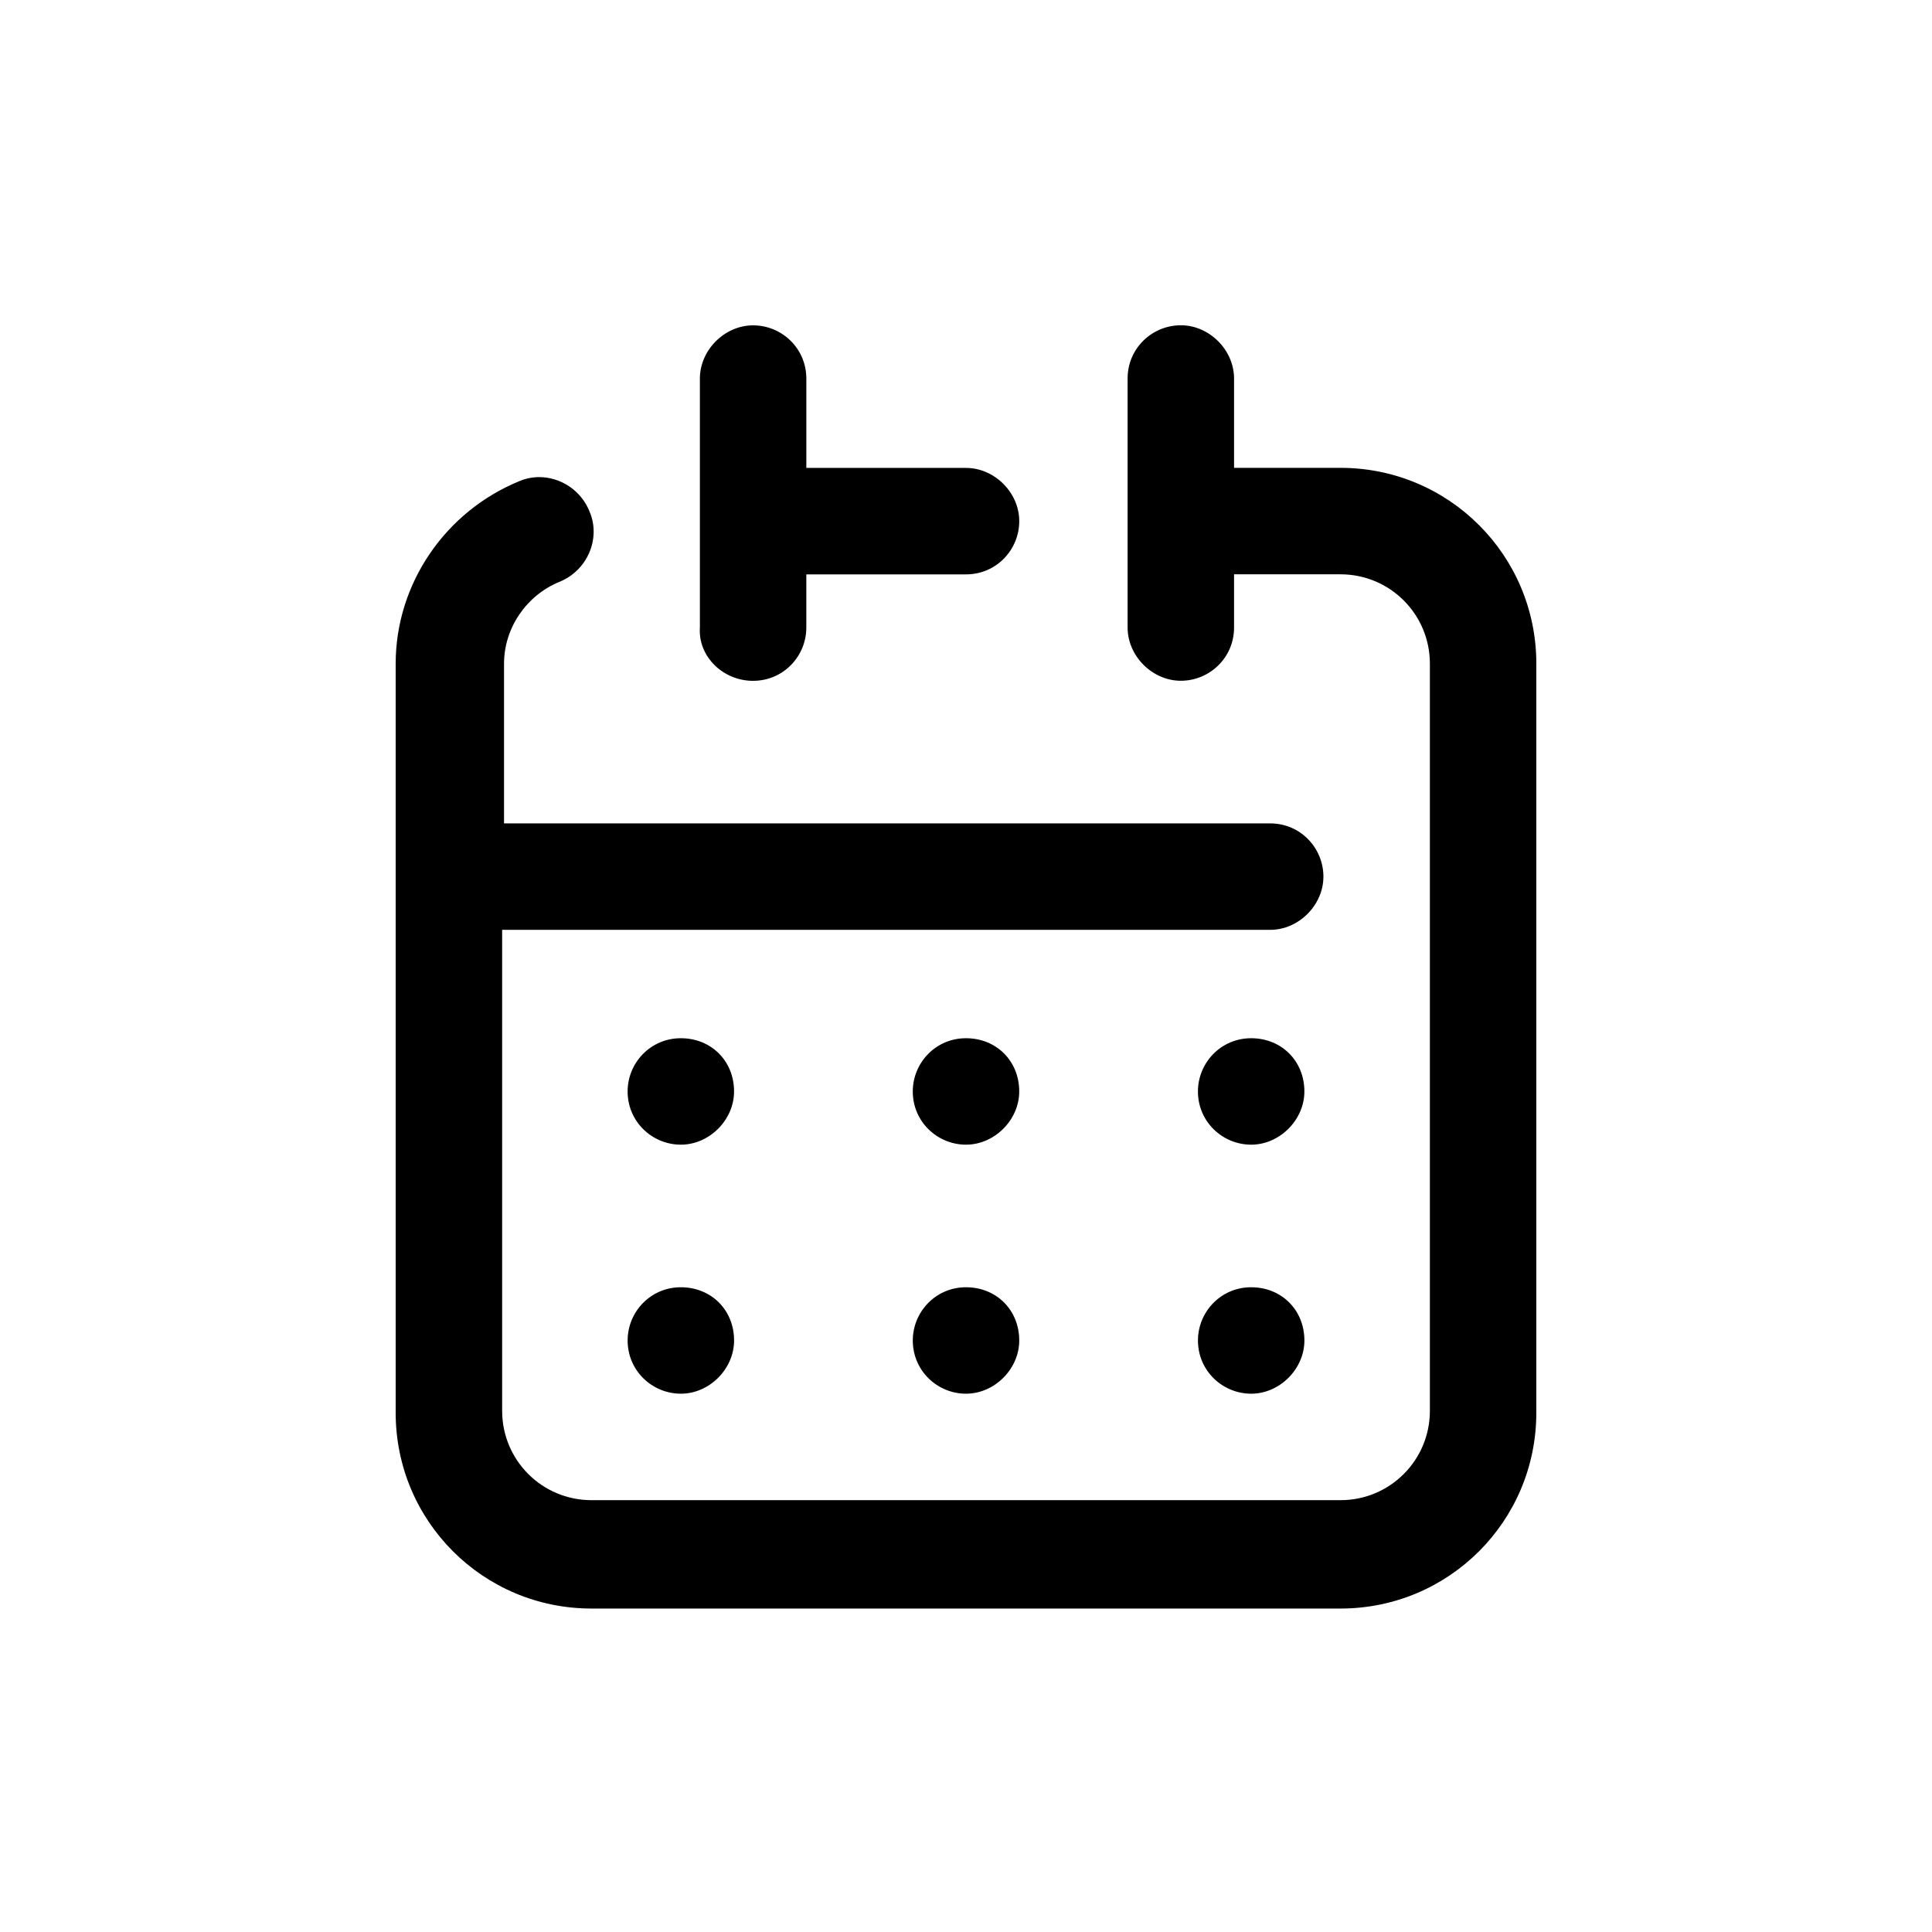
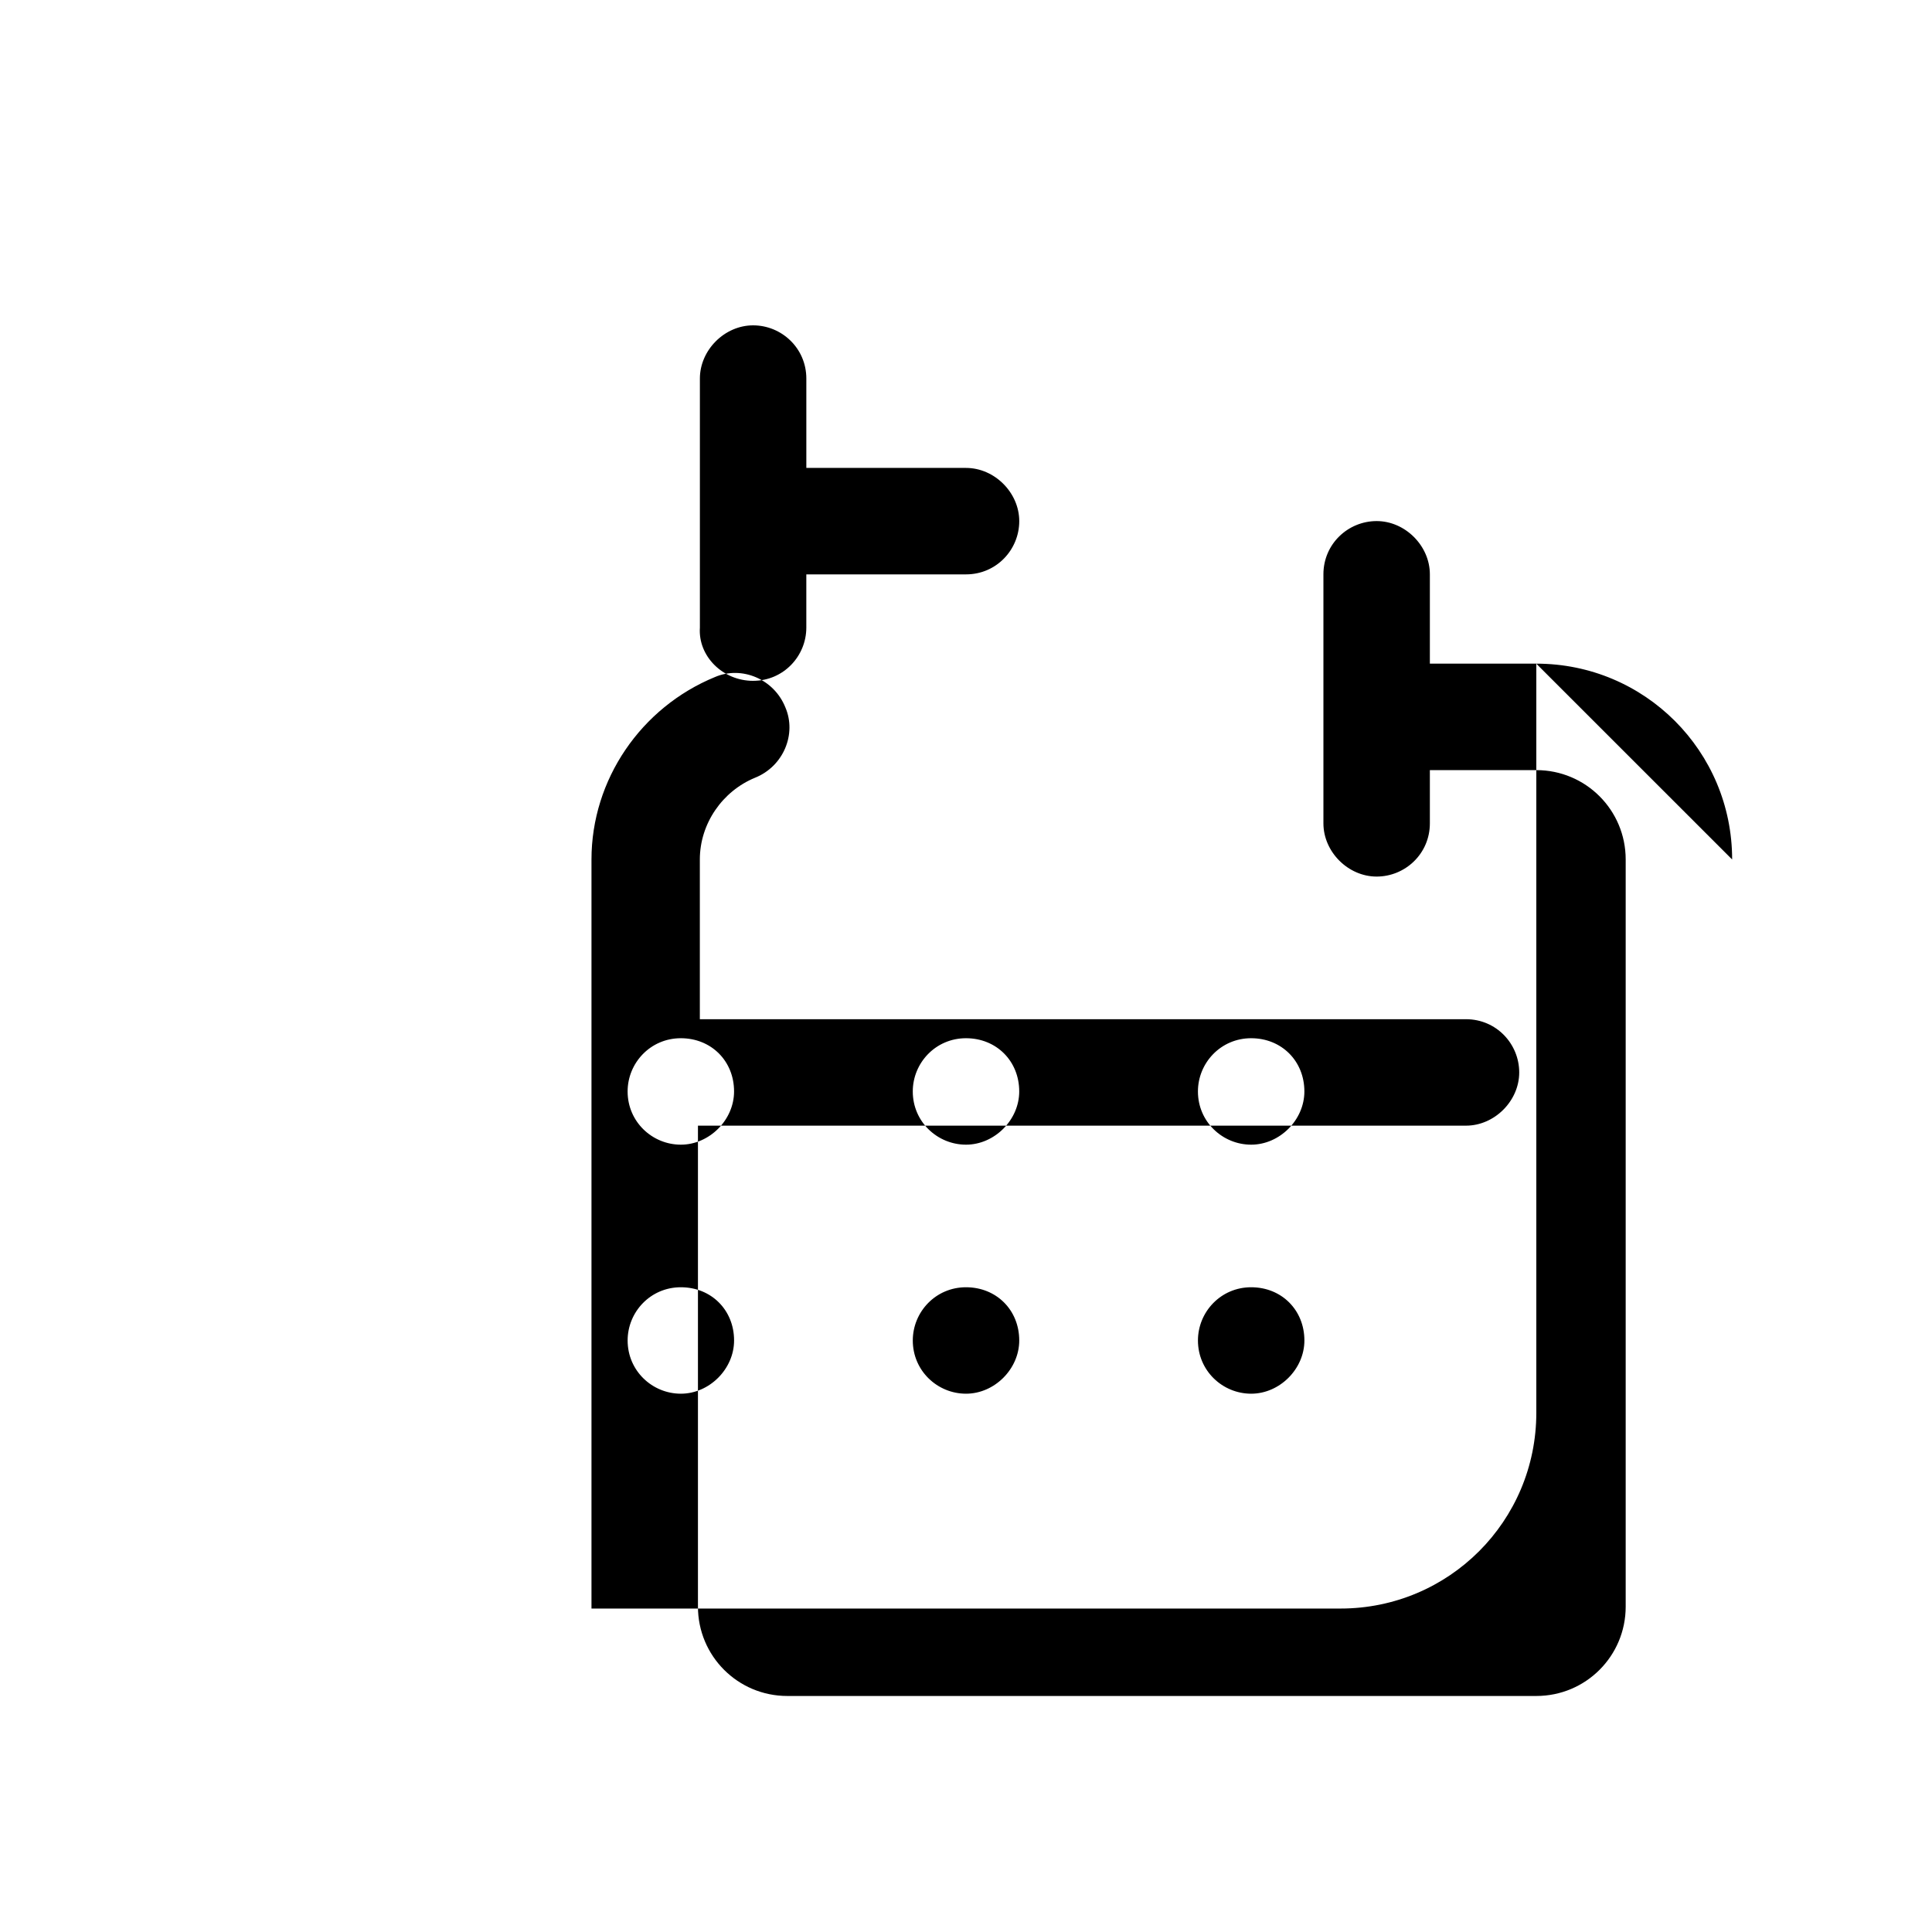
<svg xmlns="http://www.w3.org/2000/svg" fill="#000000" width="800px" height="800px" version="1.1" viewBox="144 144 512 512">
-   <path d="m551.14 319.89v198.5c0 28.719-23.176 51.891-51.891 51.891h-198.5c-28.719 0-51.891-23.176-51.891-51.891v-198.5c0-21.16 13.098-40.305 32.746-48.367 7.055-3.023 15.617 0.504 18.641 8.062 3.023 7.055-0.504 15.617-8.062 18.641-8.566 3.527-14.609 12.09-14.609 21.664v42.32h203.04c8.062 0 14.105 6.551 14.105 14.105 0 7.559-6.551 14.105-14.105 14.105h-203.54v127.46c0 13.098 10.578 23.68 23.68 23.68h198.5c13.098 0 23.68-10.578 23.68-23.68v-198c0-13.098-10.578-23.68-23.68-23.68h-28.215v14.105c0 8.062-6.551 14.105-14.105 14.105-7.559 0-14.105-6.551-14.105-14.105v-66c0-8.062 6.551-14.105 14.105-14.105 7.559 0 14.105 6.551 14.105 14.105v23.68h28.215c28.715 0 51.891 23.176 51.891 51.895zm-151.14 99.25c-8.062 0-14.105 6.551-14.105 14.105 0 8.062 6.551 14.105 14.105 14.105 7.559 0 14.105-6.551 14.105-14.105 0-8.062-6.047-14.105-14.105-14.105zm75.57 0c-8.062 0-14.105 6.551-14.105 14.105 0 8.062 6.551 14.105 14.105 14.105 7.559 0 14.105-6.551 14.105-14.105 0-8.062-6.043-14.105-14.105-14.105zm-151.14 0c-8.062 0-14.105 6.551-14.105 14.105 0 8.062 6.551 14.105 14.105 14.105 7.559 0 14.105-6.551 14.105-14.105 0.004-8.062-6.043-14.105-14.105-14.105zm75.574 65.996c-8.062 0-14.105 6.551-14.105 14.105 0 8.062 6.551 14.105 14.105 14.105 7.559 0 14.105-6.551 14.105-14.105 0-8.059-6.047-14.105-14.105-14.105zm75.57 0c-8.062 0-14.105 6.551-14.105 14.105 0 8.062 6.551 14.105 14.105 14.105 7.559 0 14.105-6.551 14.105-14.105 0-8.059-6.043-14.105-14.105-14.105zm-151.14 0c-8.062 0-14.105 6.551-14.105 14.105 0 8.062 6.551 14.105 14.105 14.105 7.559 0 14.105-6.551 14.105-14.105 0.004-8.059-6.043-14.105-14.105-14.105zm19.145-160.71c8.062 0 14.105-6.551 14.105-14.105v-14.105h42.324c8.062 0 14.105-6.551 14.105-14.105 0-7.559-6.551-14.105-14.105-14.105h-42.32v-23.68c0-8.062-6.551-14.105-14.105-14.105-7.559 0-14.105 6.551-14.105 14.105v66c-0.508 7.555 6.043 14.102 14.102 14.102z" />
+   <path d="m551.14 319.89v198.5c0 28.719-23.176 51.891-51.891 51.891h-198.5v-198.5c0-21.16 13.098-40.305 32.746-48.367 7.055-3.023 15.617 0.504 18.641 8.062 3.023 7.055-0.504 15.617-8.062 18.641-8.566 3.527-14.609 12.09-14.609 21.664v42.32h203.04c8.062 0 14.105 6.551 14.105 14.105 0 7.559-6.551 14.105-14.105 14.105h-203.54v127.46c0 13.098 10.578 23.68 23.68 23.68h198.5c13.098 0 23.68-10.578 23.68-23.68v-198c0-13.098-10.578-23.68-23.68-23.68h-28.215v14.105c0 8.062-6.551 14.105-14.105 14.105-7.559 0-14.105-6.551-14.105-14.105v-66c0-8.062 6.551-14.105 14.105-14.105 7.559 0 14.105 6.551 14.105 14.105v23.68h28.215c28.715 0 51.891 23.176 51.891 51.895zm-151.14 99.25c-8.062 0-14.105 6.551-14.105 14.105 0 8.062 6.551 14.105 14.105 14.105 7.559 0 14.105-6.551 14.105-14.105 0-8.062-6.047-14.105-14.105-14.105zm75.57 0c-8.062 0-14.105 6.551-14.105 14.105 0 8.062 6.551 14.105 14.105 14.105 7.559 0 14.105-6.551 14.105-14.105 0-8.062-6.043-14.105-14.105-14.105zm-151.14 0c-8.062 0-14.105 6.551-14.105 14.105 0 8.062 6.551 14.105 14.105 14.105 7.559 0 14.105-6.551 14.105-14.105 0.004-8.062-6.043-14.105-14.105-14.105zm75.574 65.996c-8.062 0-14.105 6.551-14.105 14.105 0 8.062 6.551 14.105 14.105 14.105 7.559 0 14.105-6.551 14.105-14.105 0-8.059-6.047-14.105-14.105-14.105zm75.57 0c-8.062 0-14.105 6.551-14.105 14.105 0 8.062 6.551 14.105 14.105 14.105 7.559 0 14.105-6.551 14.105-14.105 0-8.059-6.043-14.105-14.105-14.105zm-151.14 0c-8.062 0-14.105 6.551-14.105 14.105 0 8.062 6.551 14.105 14.105 14.105 7.559 0 14.105-6.551 14.105-14.105 0.004-8.059-6.043-14.105-14.105-14.105zm19.145-160.71c8.062 0 14.105-6.551 14.105-14.105v-14.105h42.324c8.062 0 14.105-6.551 14.105-14.105 0-7.559-6.551-14.105-14.105-14.105h-42.32v-23.68c0-8.062-6.551-14.105-14.105-14.105-7.559 0-14.105 6.551-14.105 14.105v66c-0.508 7.555 6.043 14.102 14.102 14.102z" />
</svg>